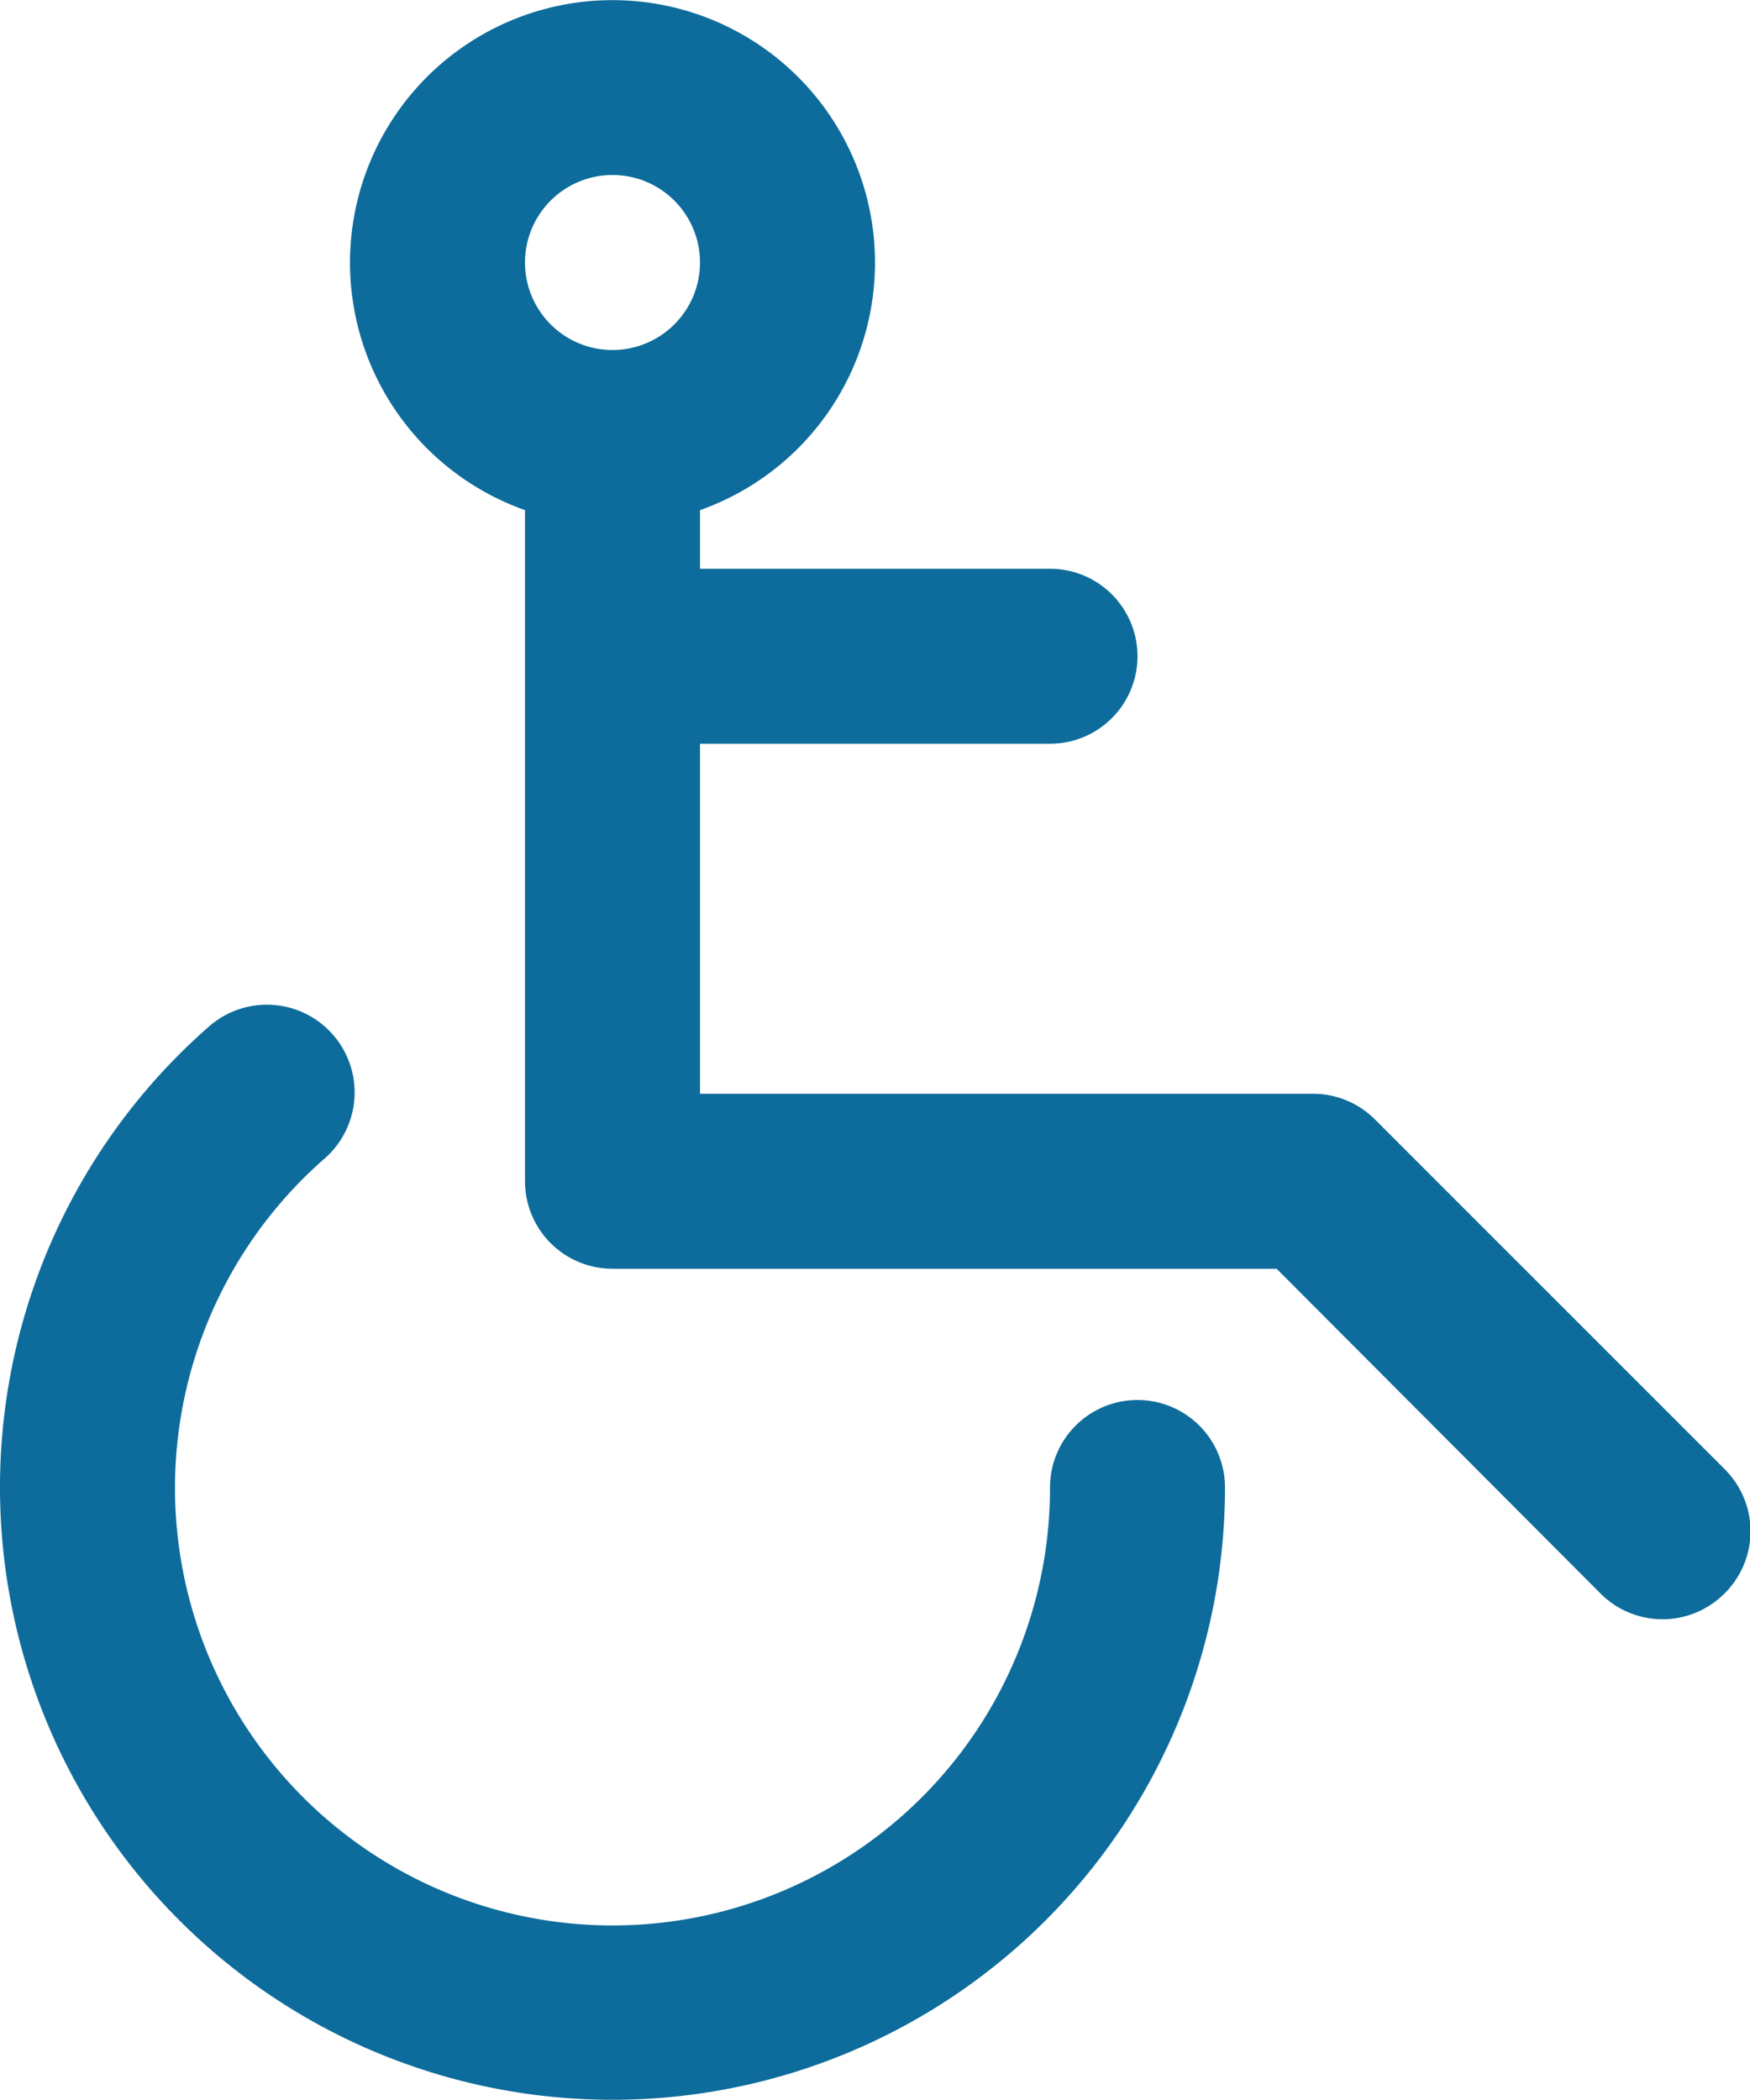
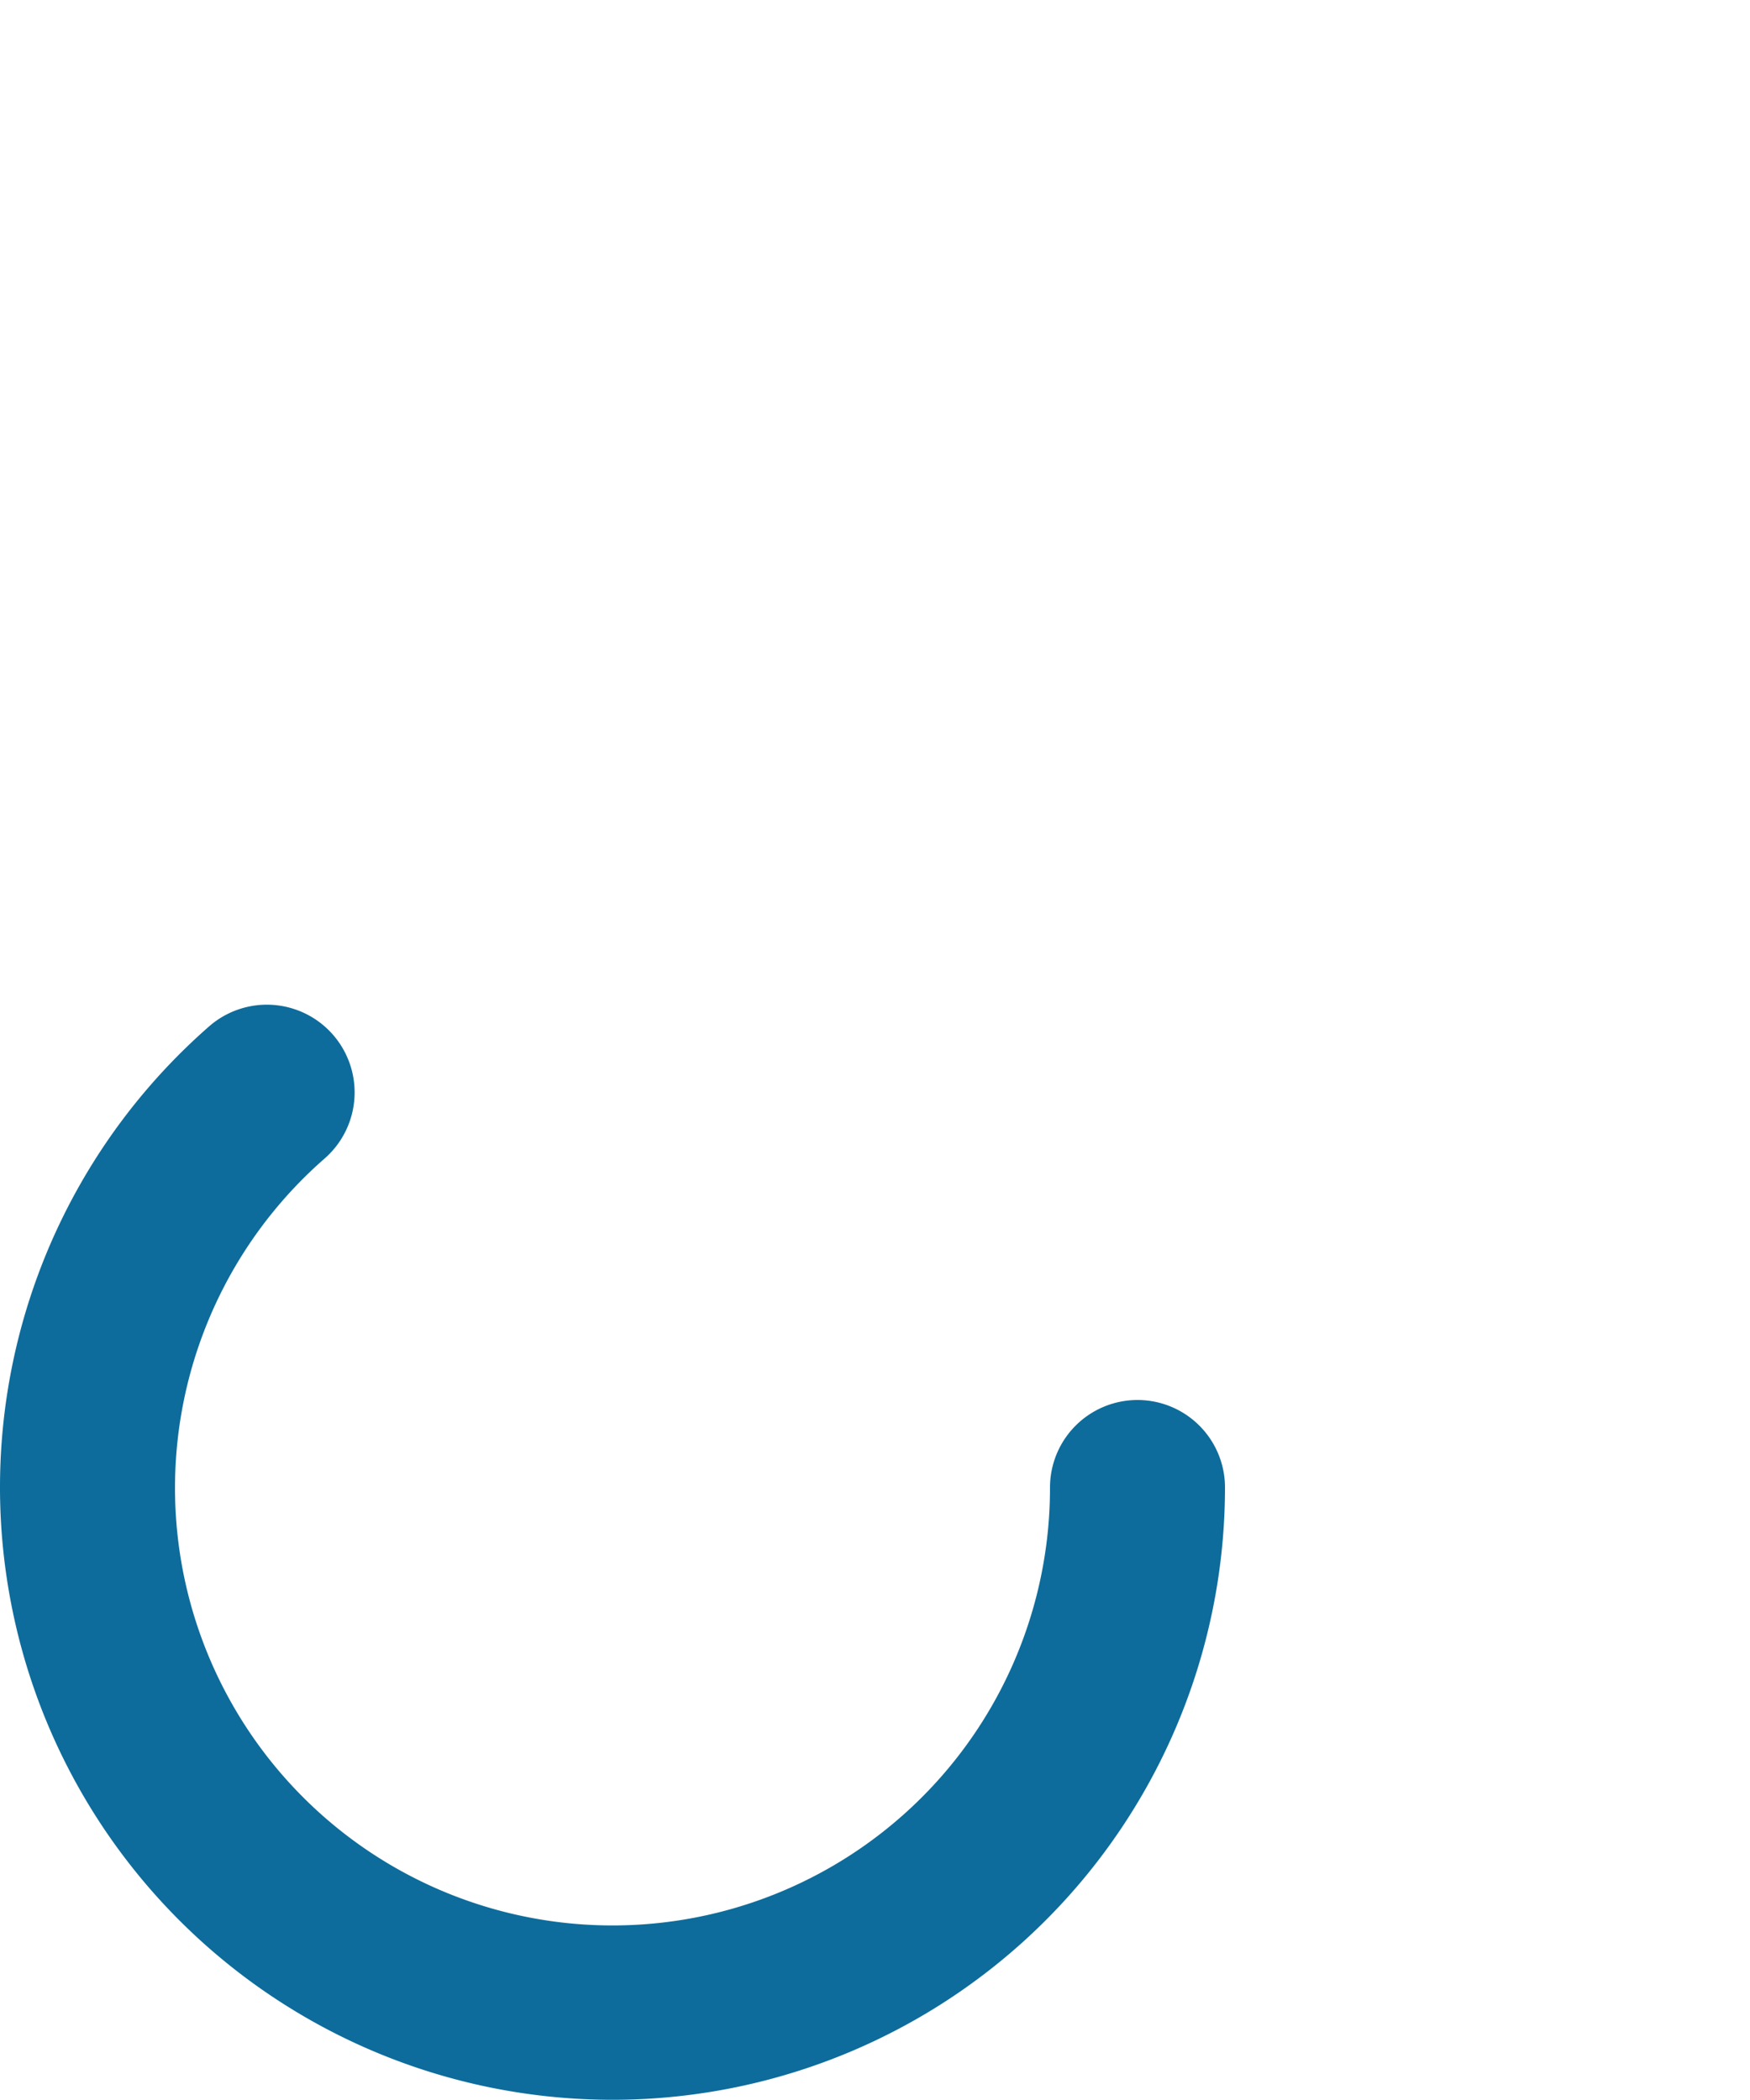
<svg xmlns="http://www.w3.org/2000/svg" viewBox="0 0 20 24">
  <defs>
    <style>.cls-1{fill:#0d6c9b;}</style>
  </defs>
  <g id="Calque_2" data-name="Calque 2">
    <g id="Calque_1-2" data-name="Calque 1">
      <path class="cls-1" d="M2.39,11.73A7,7,0,1,0,14,17a1,1,0,0,0-2,0,5,5,0,1,1-8.29-3.76,1,1,0,0,0-1.32-1.51Z" />
-       <path class="cls-1" d="M10,3A3,3,0,1,0,6,5.83V13.5a1,1,0,0,0,1,1h7.59l3.7,3.71a1,1,0,0,0,1.42,0,1,1,0,0,0,0-1.42l-4-4A1,1,0,0,0,15,12.5H8v-4h4a1,1,0,0,0,0-2H8V5.83A3,3,0,0,0,10,3ZM7,2A1,1,0,1,1,6,3,1,1,0,0,1,7,2Z" />
    </g>
  </g>
</svg>